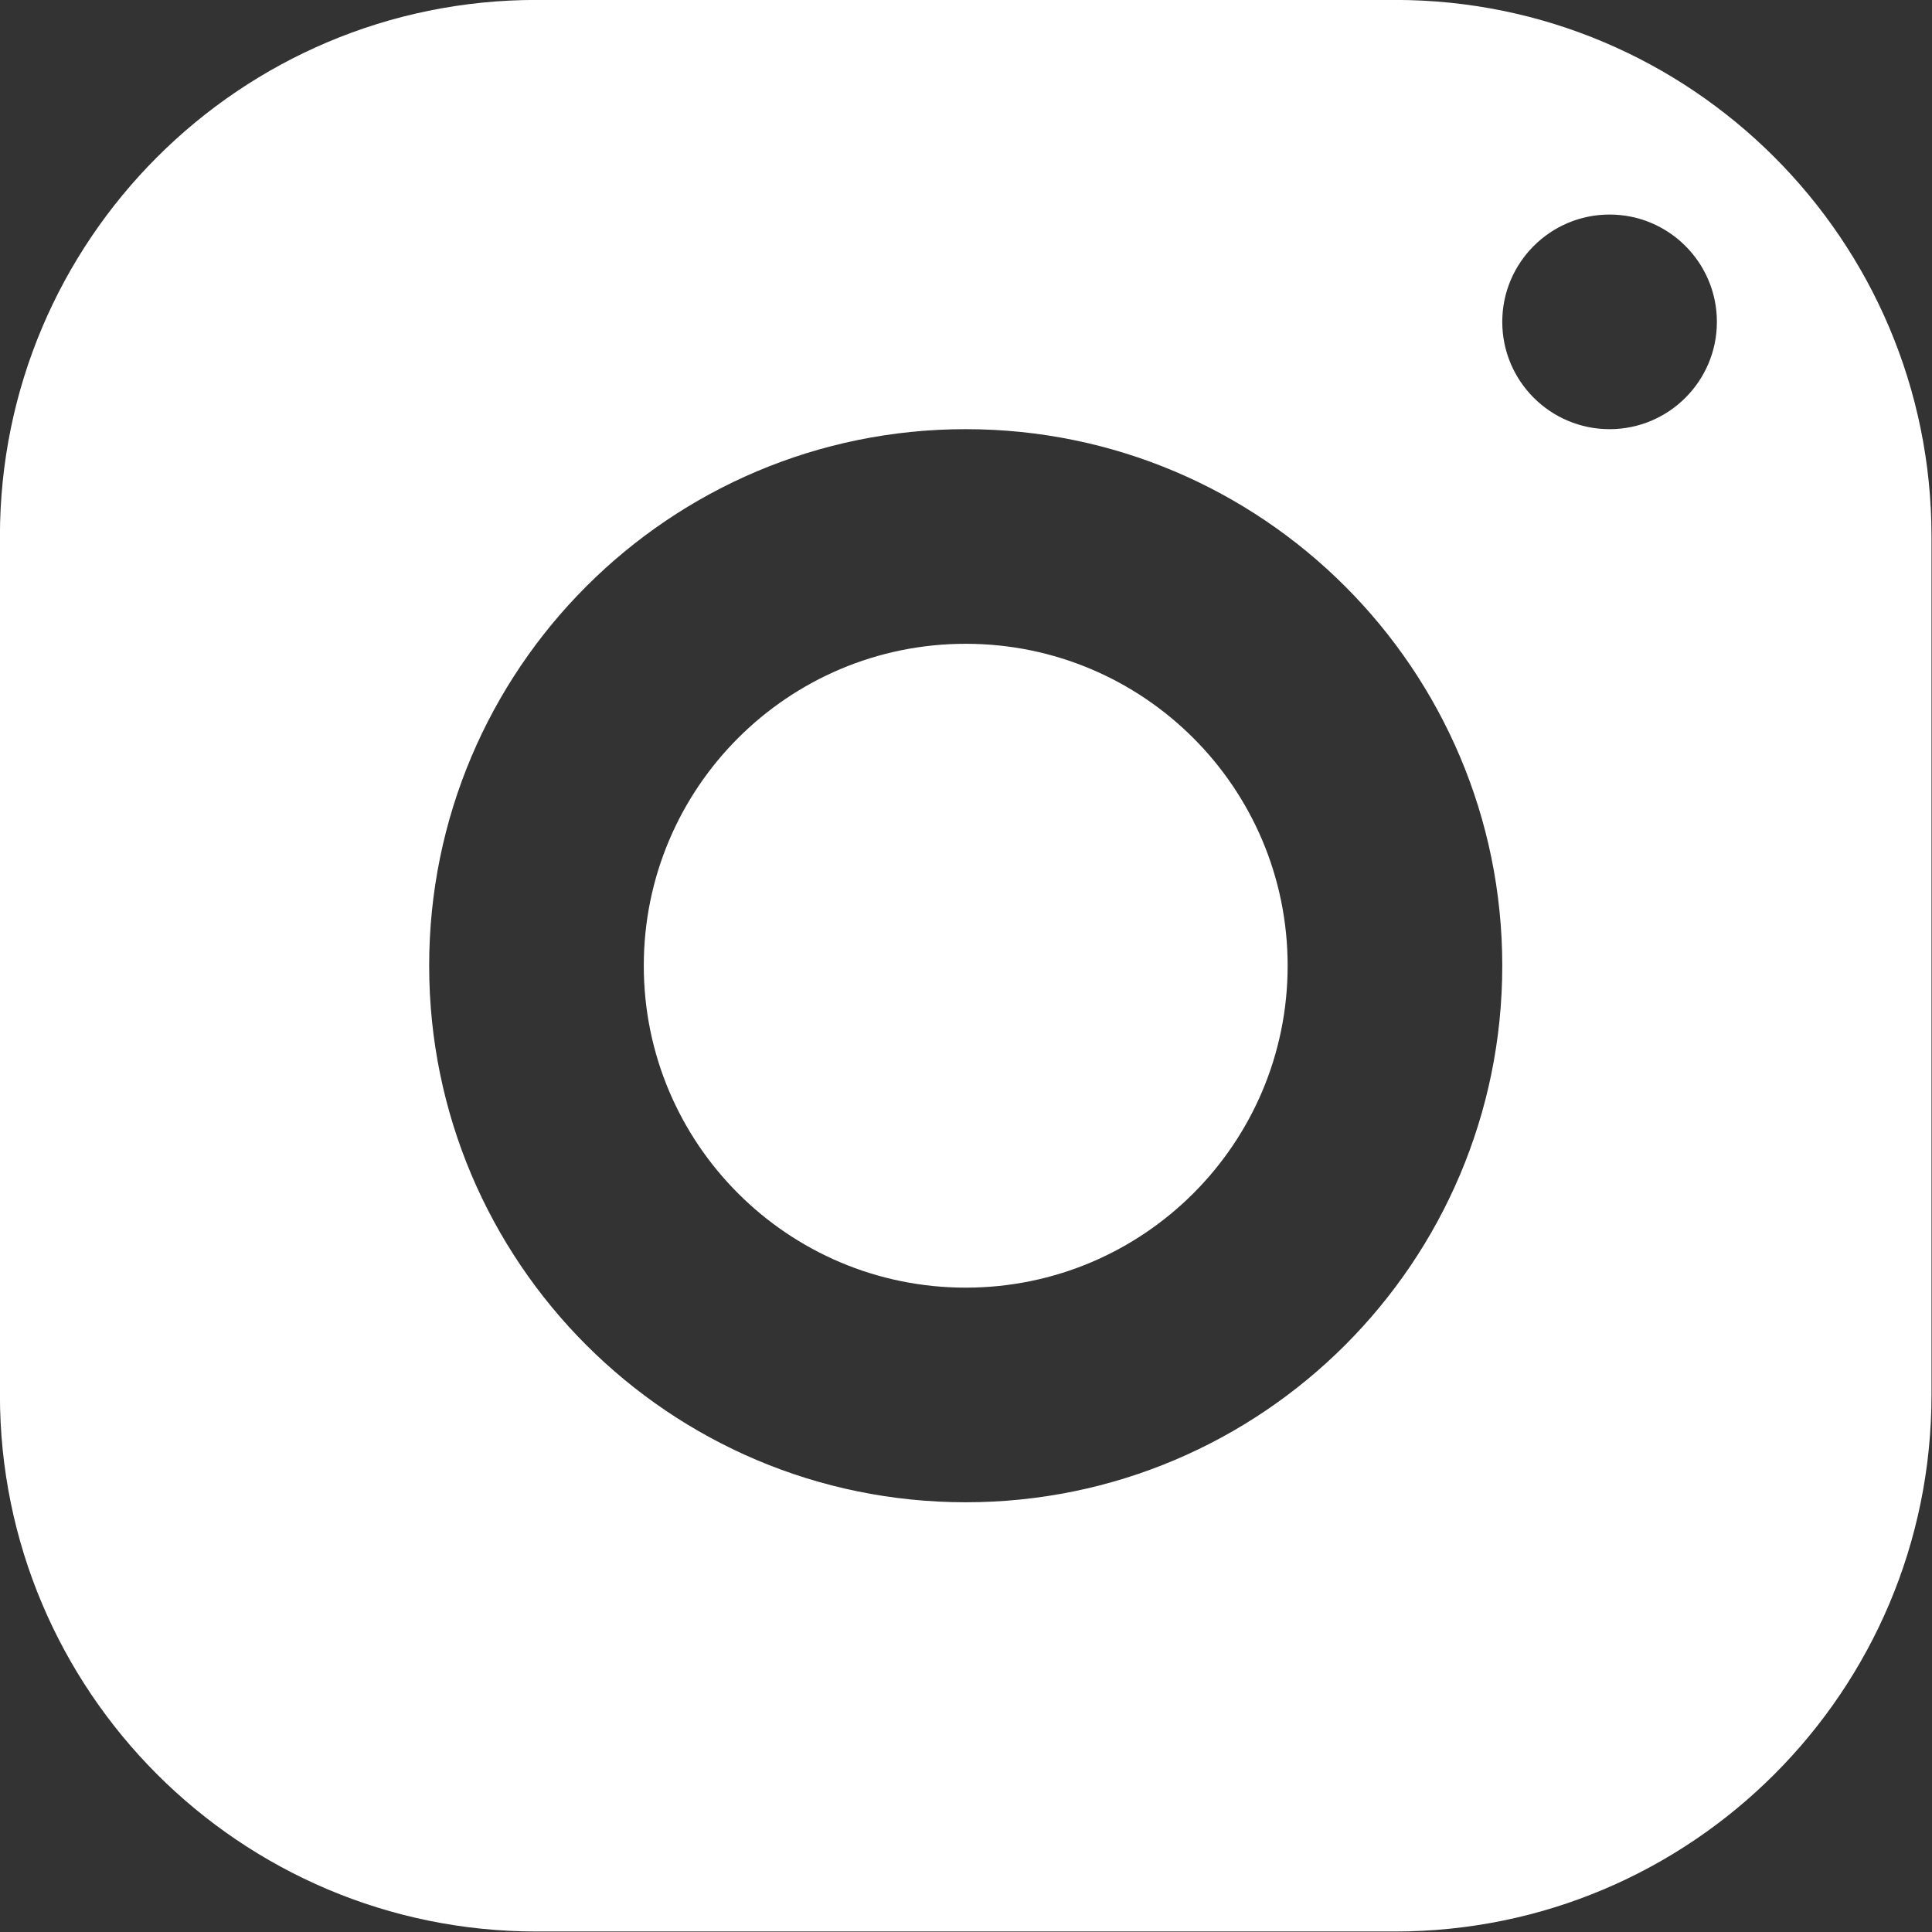
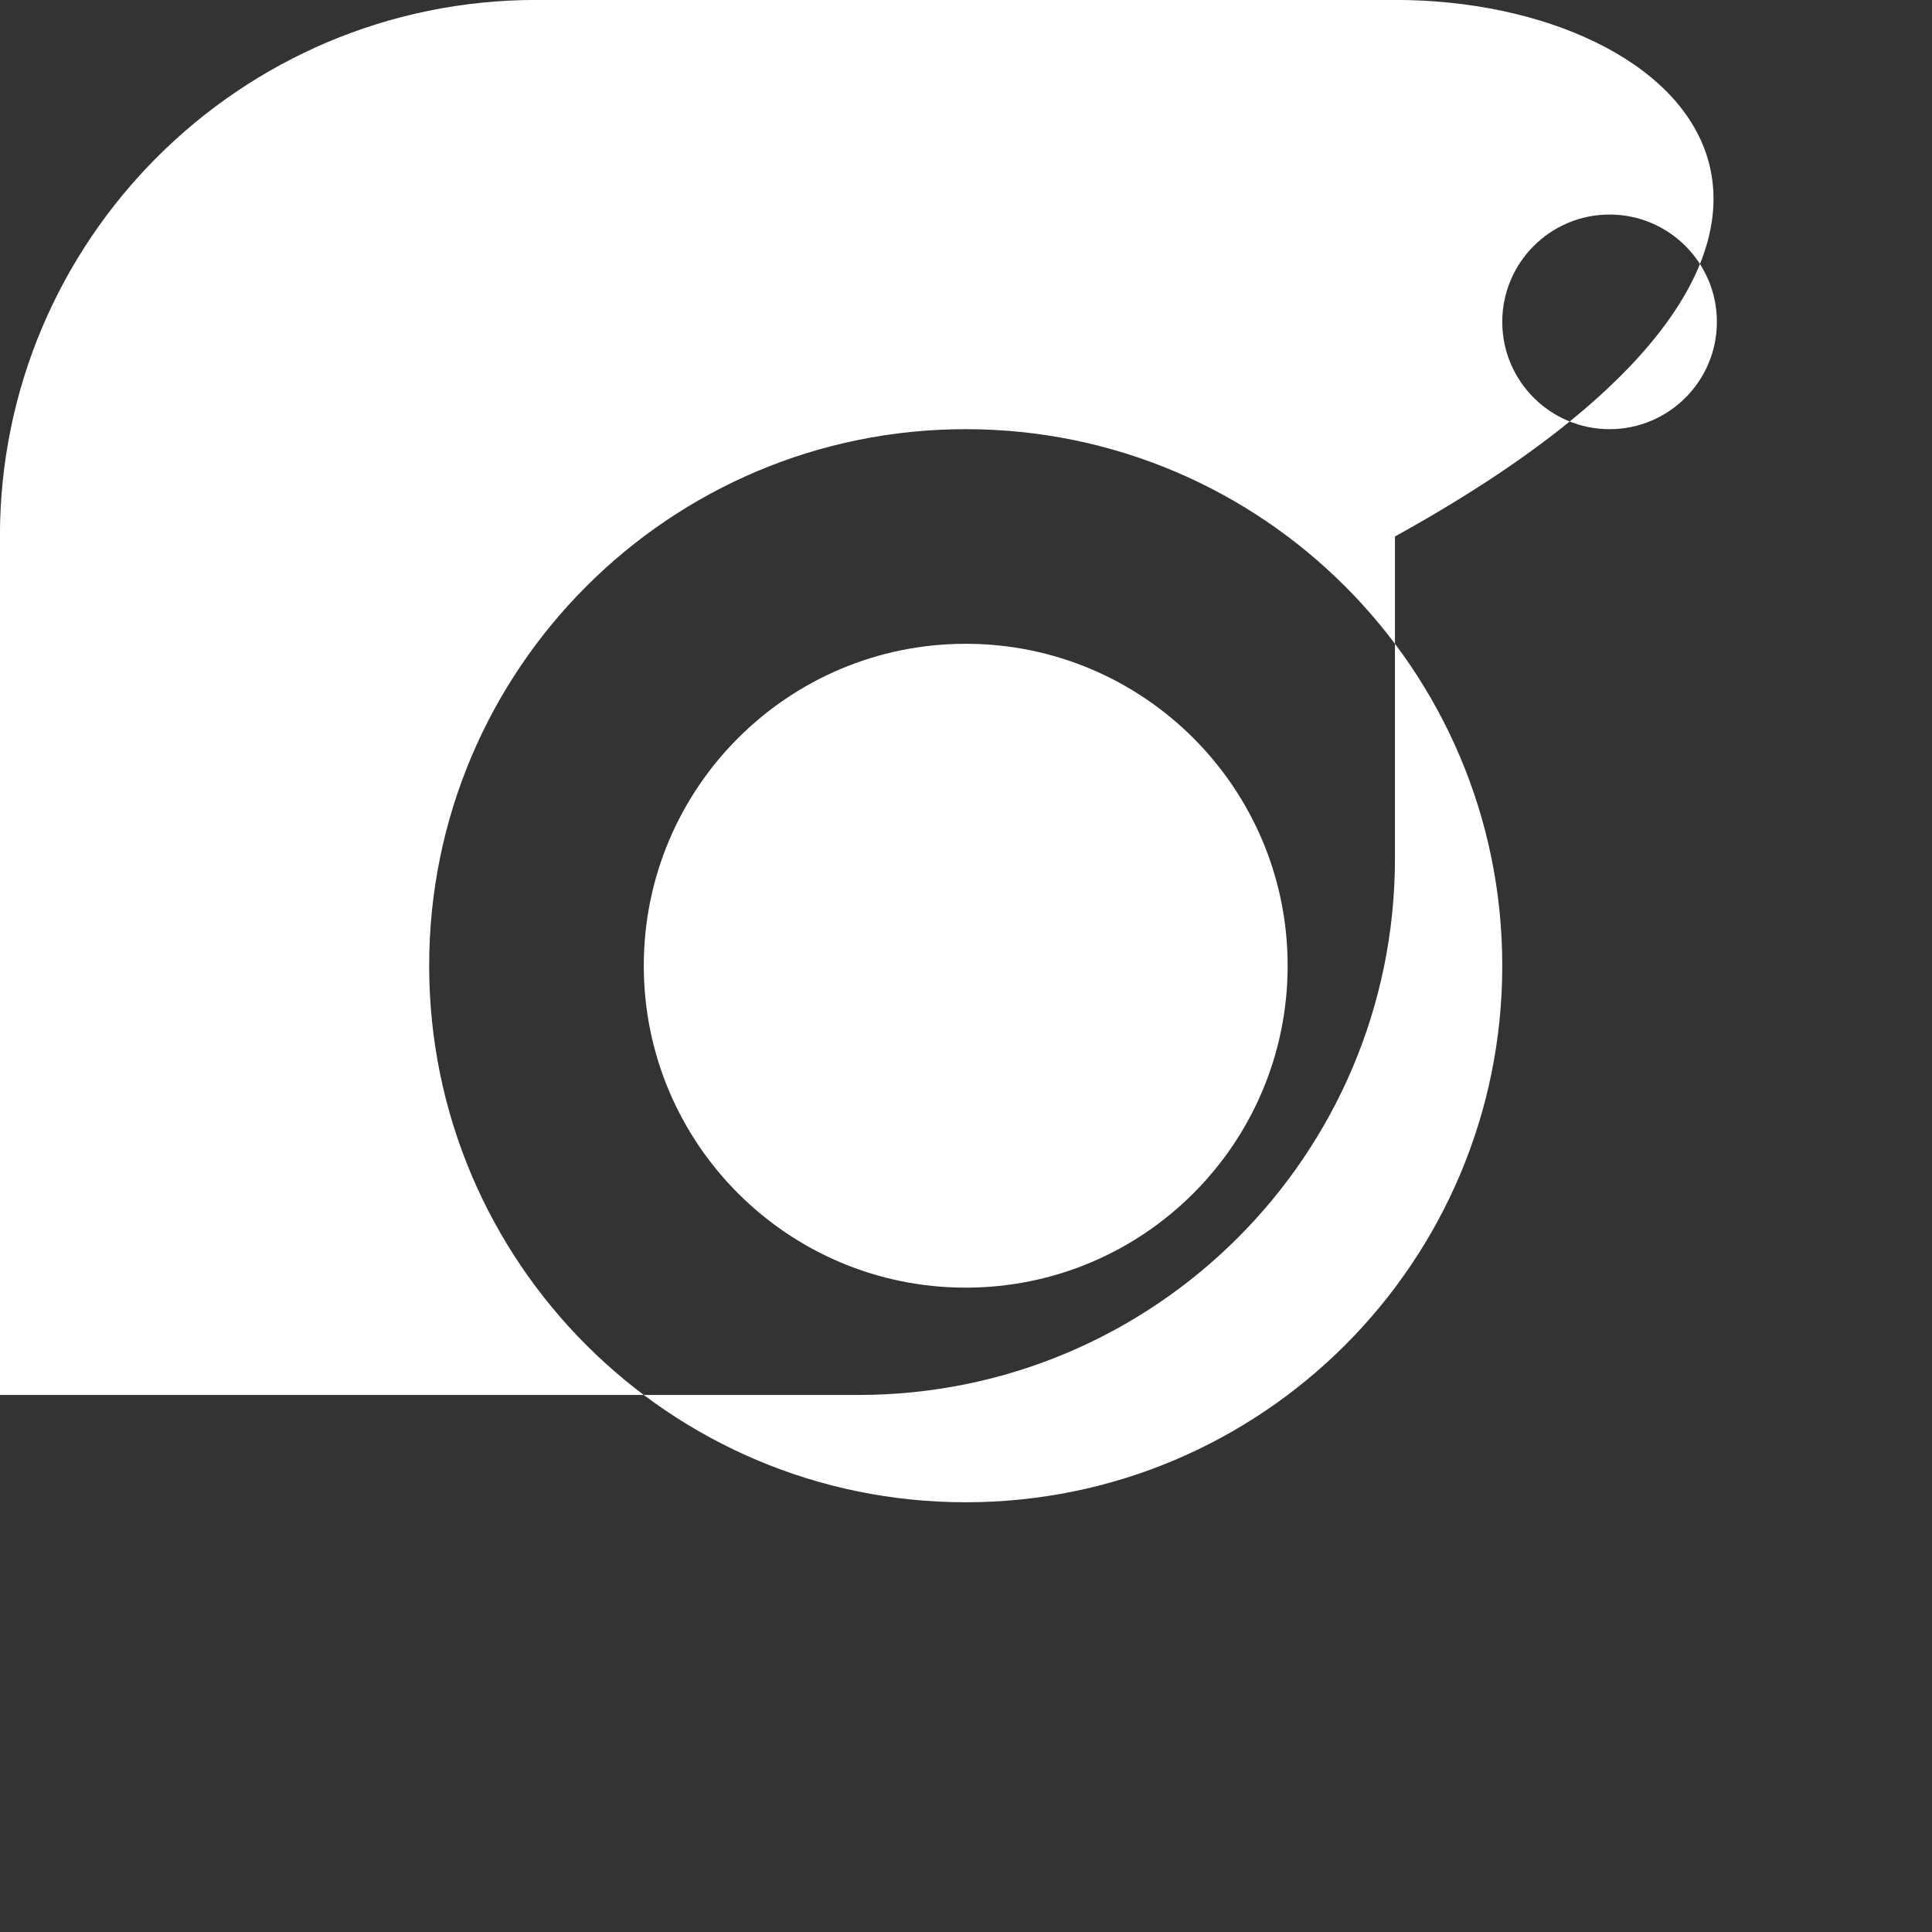
<svg xmlns="http://www.w3.org/2000/svg" id="svg2" version="1.1" fill-rule="nonzero" height="1000px" width="1000px" viewBox="0,0,256,256">
  <rect x="0" y="0" width="256" height="256" fill="#333333" stroke="none" />
  <defs id="defs2" />
  <g transform="matrix(1.333,0,0,1.333,-42.667,-42.667)" id="g2" style="mix-blend-mode:normal;fill:#ffffff" text-anchor="none" font-size="none" font-weight="none" font-family="none" stroke-dashoffset="0" stroke-dasharray="none" stroke-miterlimit="10" stroke-linejoin="miter" stroke-linecap="butt" stroke-width="0.75" stroke="none" fill-rule="nonzero" fill="#d9a2a8">
    <g style="stroke-width:0.75;fill:#ffffff" id="g1" transform="scale(10.667)">
-       <path style="stroke-width:0.75;fill:#ffffff" id="path1" d="M 8,3 C 5.239,3 3,5.239 3,8 v 8 c 0,2.761 2.239,5 5,5 h 8 c 2.761,0 5,-2.239 5,-5 V 8 C 21,5.239 18.761,3 16,3 Z m 10,2 c 0.552,0 1,0.448 1,1 0,0.552 -0.448,1 -1,1 -0.552,0 -1,-0.448 -1,-1 0,-0.552 0.448,-1 1,-1 z m -6,2 c 2.761,0 5,2.239 5,5 0,2.761 -2.239,5 -5,5 C 9.239,17 7,14.761 7,12 7,9.239 9.239,7 12,7 Z m 0,2 c -1.657,0 -3,1.343 -3,3 0,1.657 1.343,3 3,3 1.657,0 3,-1.343 3,-3 0,-1.657 -1.343,-3 -3,-3 z" />
+       <path style="stroke-width:0.75;fill:#ffffff" id="path1" d="M 8,3 C 5.239,3 3,5.239 3,8 v 8 h 8 c 2.761,0 5,-2.239 5,-5 V 8 C 21,5.239 18.761,3 16,3 Z m 10,2 c 0.552,0 1,0.448 1,1 0,0.552 -0.448,1 -1,1 -0.552,0 -1,-0.448 -1,-1 0,-0.552 0.448,-1 1,-1 z m -6,2 c 2.761,0 5,2.239 5,5 0,2.761 -2.239,5 -5,5 C 9.239,17 7,14.761 7,12 7,9.239 9.239,7 12,7 Z m 0,2 c -1.657,0 -3,1.343 -3,3 0,1.657 1.343,3 3,3 1.657,0 3,-1.343 3,-3 0,-1.657 -1.343,-3 -3,-3 z" />
    </g>
  </g>
</svg>